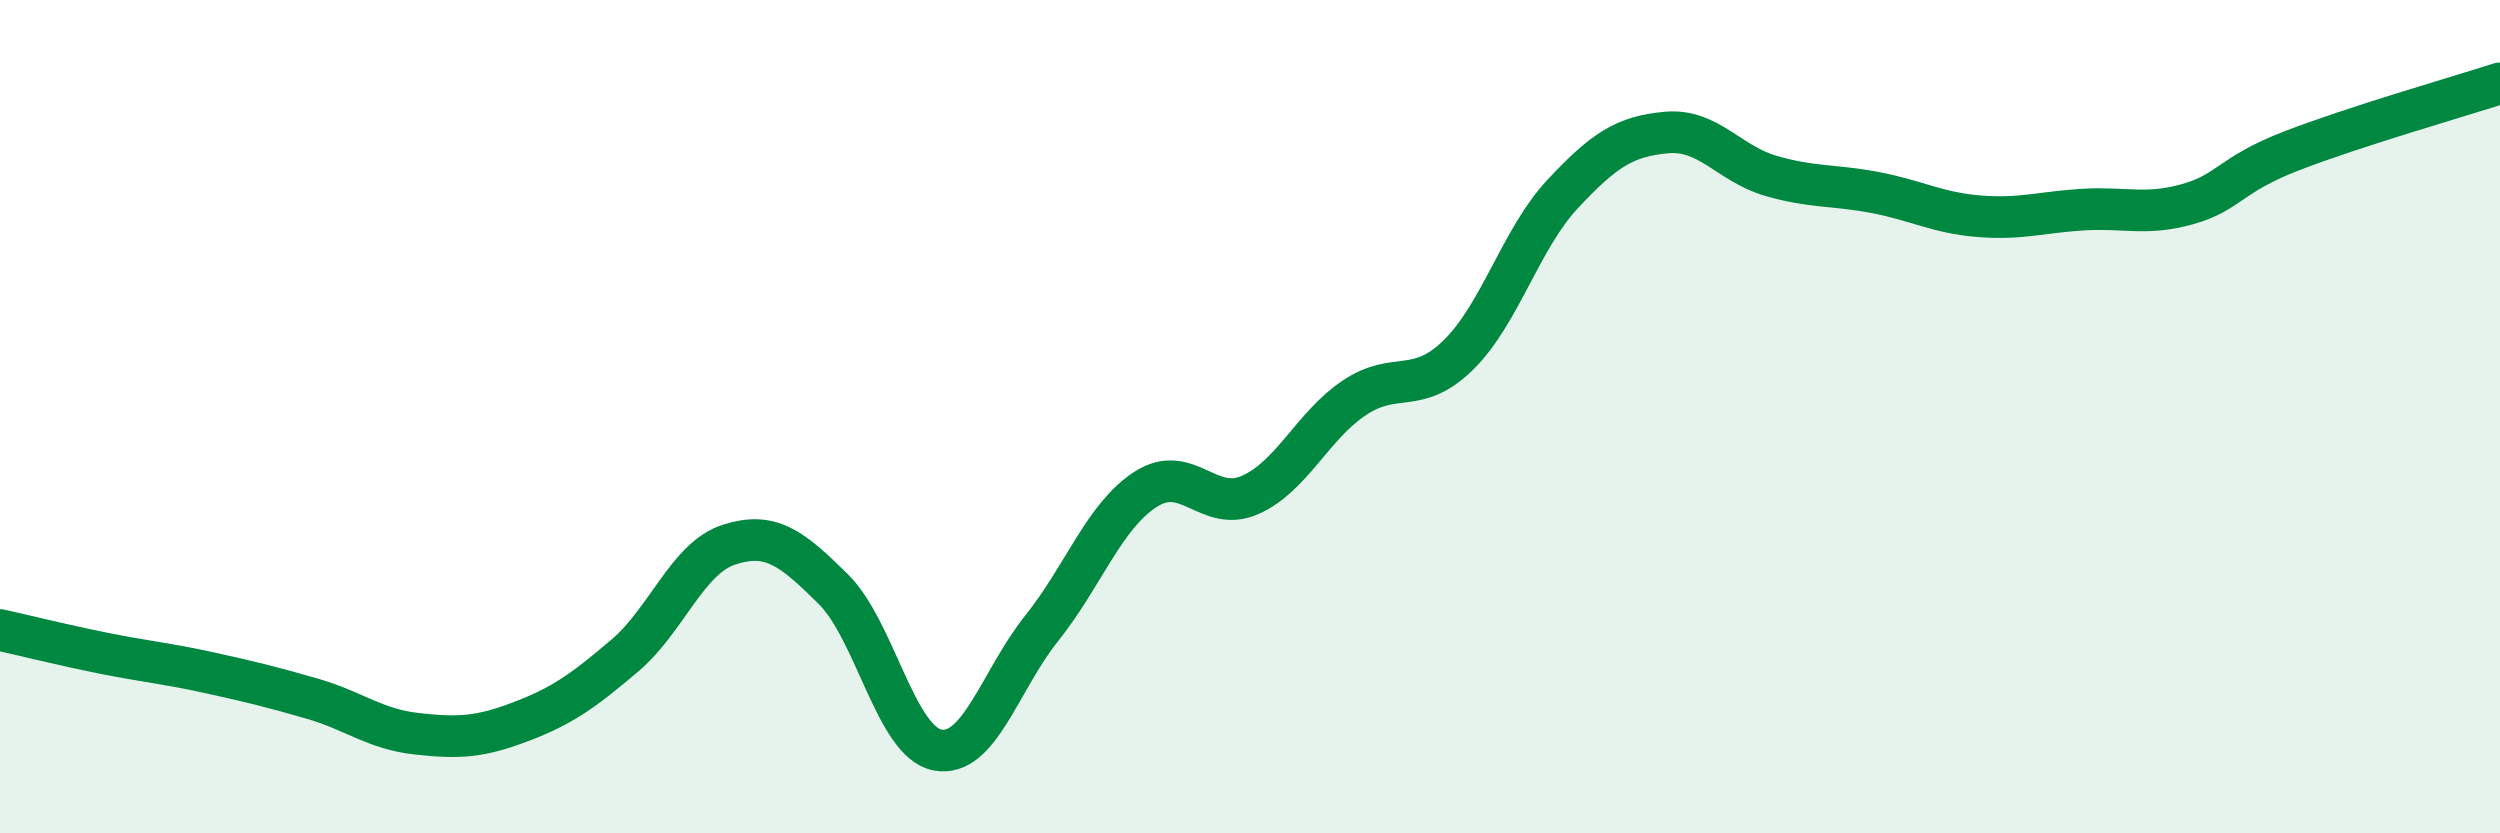
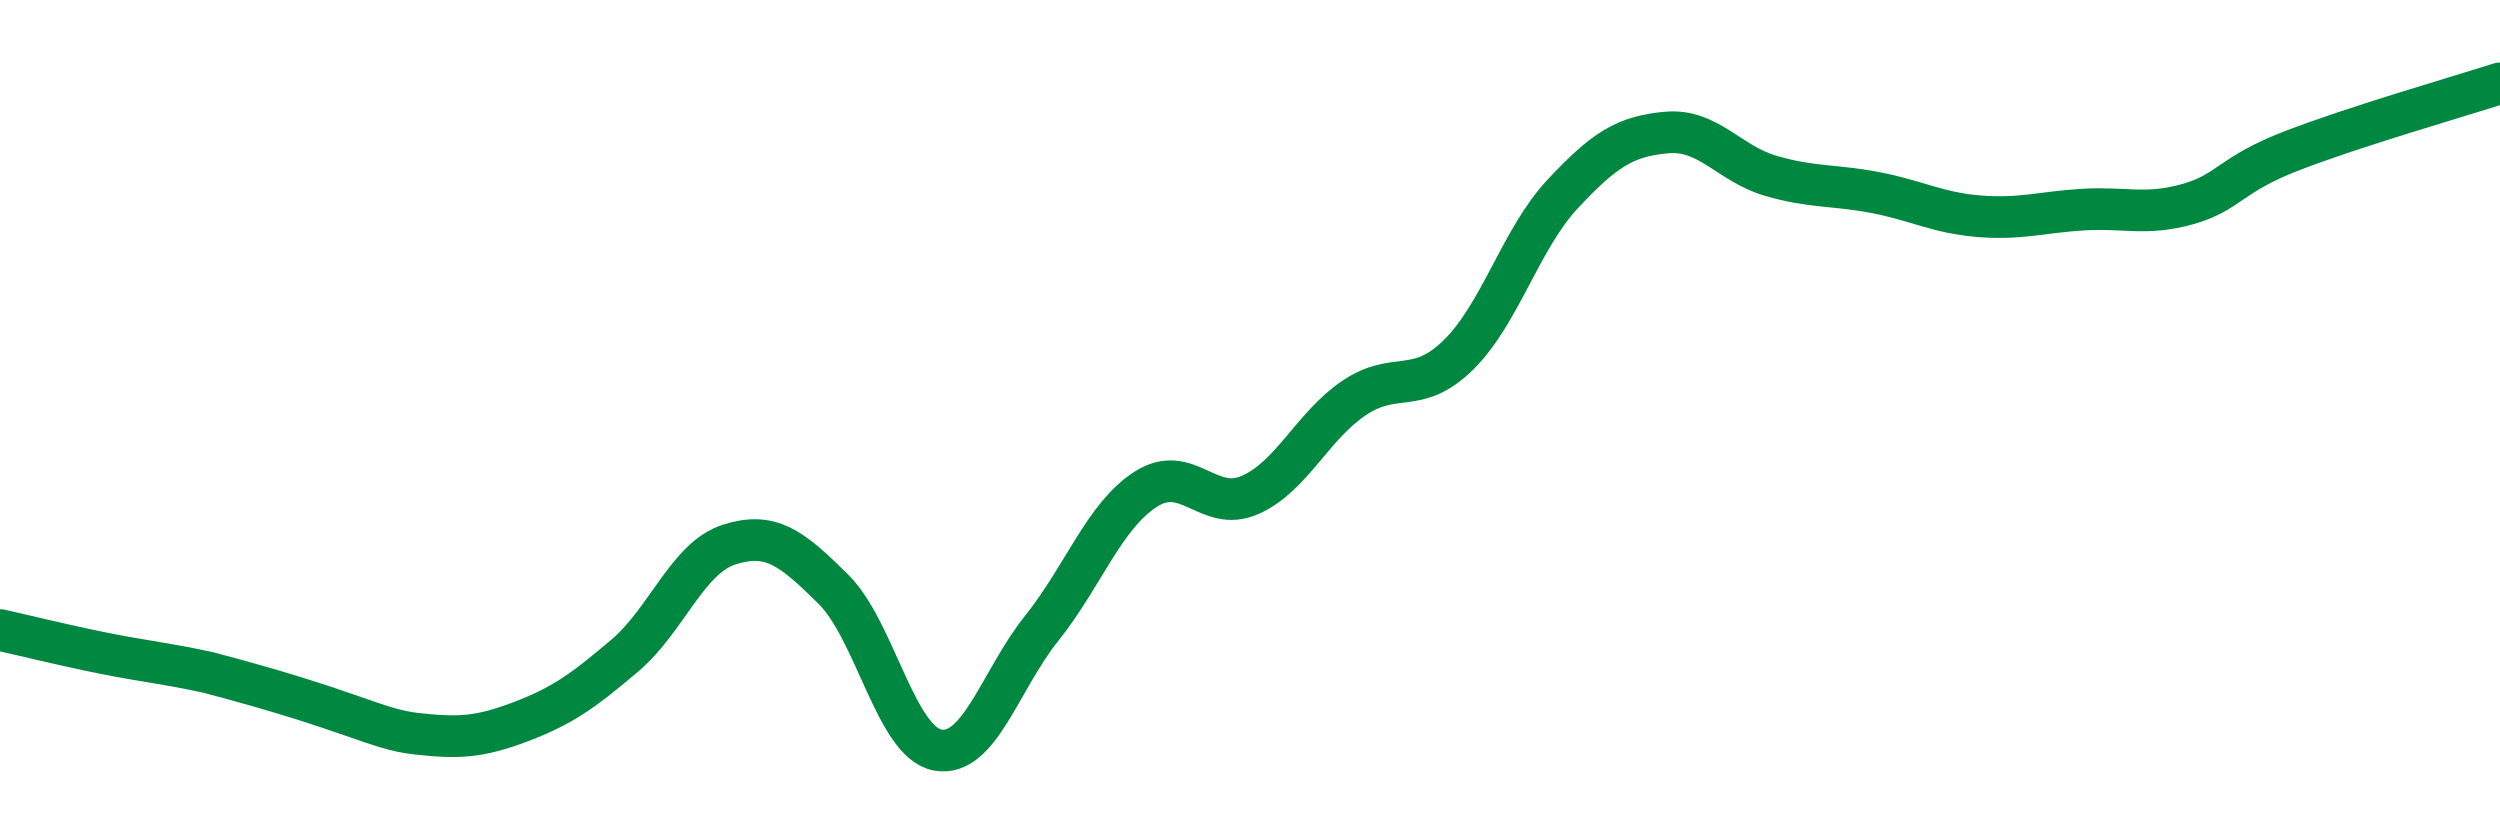
<svg xmlns="http://www.w3.org/2000/svg" width="60" height="20" viewBox="0 0 60 20">
-   <path d="M 0,15.12 C 0.5,15.23 1.5,15.48 2.5,15.68 C 3.5,15.88 4,15.92 5,16.14 C 6,16.36 6.5,16.48 7.5,16.77 C 8.5,17.06 9,17.5 10,17.61 C 11,17.72 11.5,17.7 12.5,17.32 C 13.5,16.94 14,16.58 15,15.73 C 16,14.88 16.5,13.39 17.5,13.07 C 18.5,12.75 19,13.15 20,14.14 C 21,15.13 21.5,17.81 22.5,18 C 23.5,18.19 24,16.33 25,15.08 C 26,13.83 26.5,12.38 27.5,11.74 C 28.5,11.1 29,12.32 30,11.88 C 31,11.44 31.5,10.22 32.5,9.55 C 33.5,8.88 34,9.5 35,8.52 C 36,7.54 36.5,5.73 37.5,4.66 C 38.5,3.59 39,3.27 40,3.18 C 41,3.09 41.5,3.93 42.5,4.22 C 43.5,4.51 44,4.43 45,4.62 C 46,4.81 46.5,5.11 47.5,5.19 C 48.5,5.27 49,5.09 50,5.03 C 51,4.97 51.5,5.18 52.5,4.9 C 53.5,4.62 53.5,4.2 55,3.62 C 56.5,3.04 59,2.32 60,2L60 20L0 20Z" fill="#008740" opacity="0.1" stroke-linecap="round" stroke-linejoin="round" />
-   <path d="M 0,15.12 C 0.5,15.23 1.5,15.48 2.5,15.68 C 3.5,15.88 4,15.92 5,16.14 C 6,16.36 6.5,16.48 7.5,16.77 C 8.5,17.06 9,17.5 10,17.61 C 11,17.72 11.5,17.7 12.5,17.32 C 13.5,16.94 14,16.58 15,15.73 C 16,14.88 16.5,13.39 17.5,13.07 C 18.5,12.75 19,13.15 20,14.14 C 21,15.13 21.5,17.81 22.5,18 C 23.5,18.19 24,16.33 25,15.08 C 26,13.83 26.5,12.38 27.5,11.74 C 28.5,11.1 29,12.32 30,11.88 C 31,11.44 31.5,10.22 32.5,9.55 C 33.5,8.88 34,9.5 35,8.52 C 36,7.54 36.5,5.73 37.5,4.66 C 38.5,3.59 39,3.27 40,3.18 C 41,3.09 41.5,3.93 42.5,4.22 C 43.5,4.51 44,4.43 45,4.62 C 46,4.81 46.5,5.11 47.5,5.19 C 48.5,5.27 49,5.09 50,5.03 C 51,4.97 51.5,5.18 52.5,4.9 C 53.5,4.62 53.5,4.2 55,3.62 C 56.5,3.04 59,2.32 60,2" stroke="#008740" stroke-width="1" fill="none" stroke-linecap="round" stroke-linejoin="round" />
+   <path d="M 0,15.12 C 0.5,15.23 1.5,15.48 2.5,15.68 C 3.5,15.88 4,15.92 5,16.14 C 8.5,17.06 9,17.5 10,17.61 C 11,17.72 11.5,17.7 12.5,17.32 C 13.5,16.94 14,16.58 15,15.73 C 16,14.88 16.5,13.39 17.5,13.07 C 18.5,12.75 19,13.15 20,14.14 C 21,15.13 21.5,17.81 22.5,18 C 23.5,18.19 24,16.33 25,15.08 C 26,13.83 26.5,12.38 27.5,11.74 C 28.5,11.1 29,12.32 30,11.88 C 31,11.44 31.5,10.22 32.5,9.55 C 33.5,8.88 34,9.5 35,8.52 C 36,7.54 36.5,5.73 37.5,4.66 C 38.5,3.59 39,3.27 40,3.18 C 41,3.09 41.5,3.93 42.5,4.22 C 43.5,4.51 44,4.43 45,4.62 C 46,4.81 46.5,5.11 47.5,5.19 C 48.5,5.27 49,5.09 50,5.03 C 51,4.97 51.5,5.18 52.5,4.9 C 53.5,4.62 53.5,4.2 55,3.62 C 56.5,3.04 59,2.32 60,2" stroke="#008740" stroke-width="1" fill="none" stroke-linecap="round" stroke-linejoin="round" />
</svg>